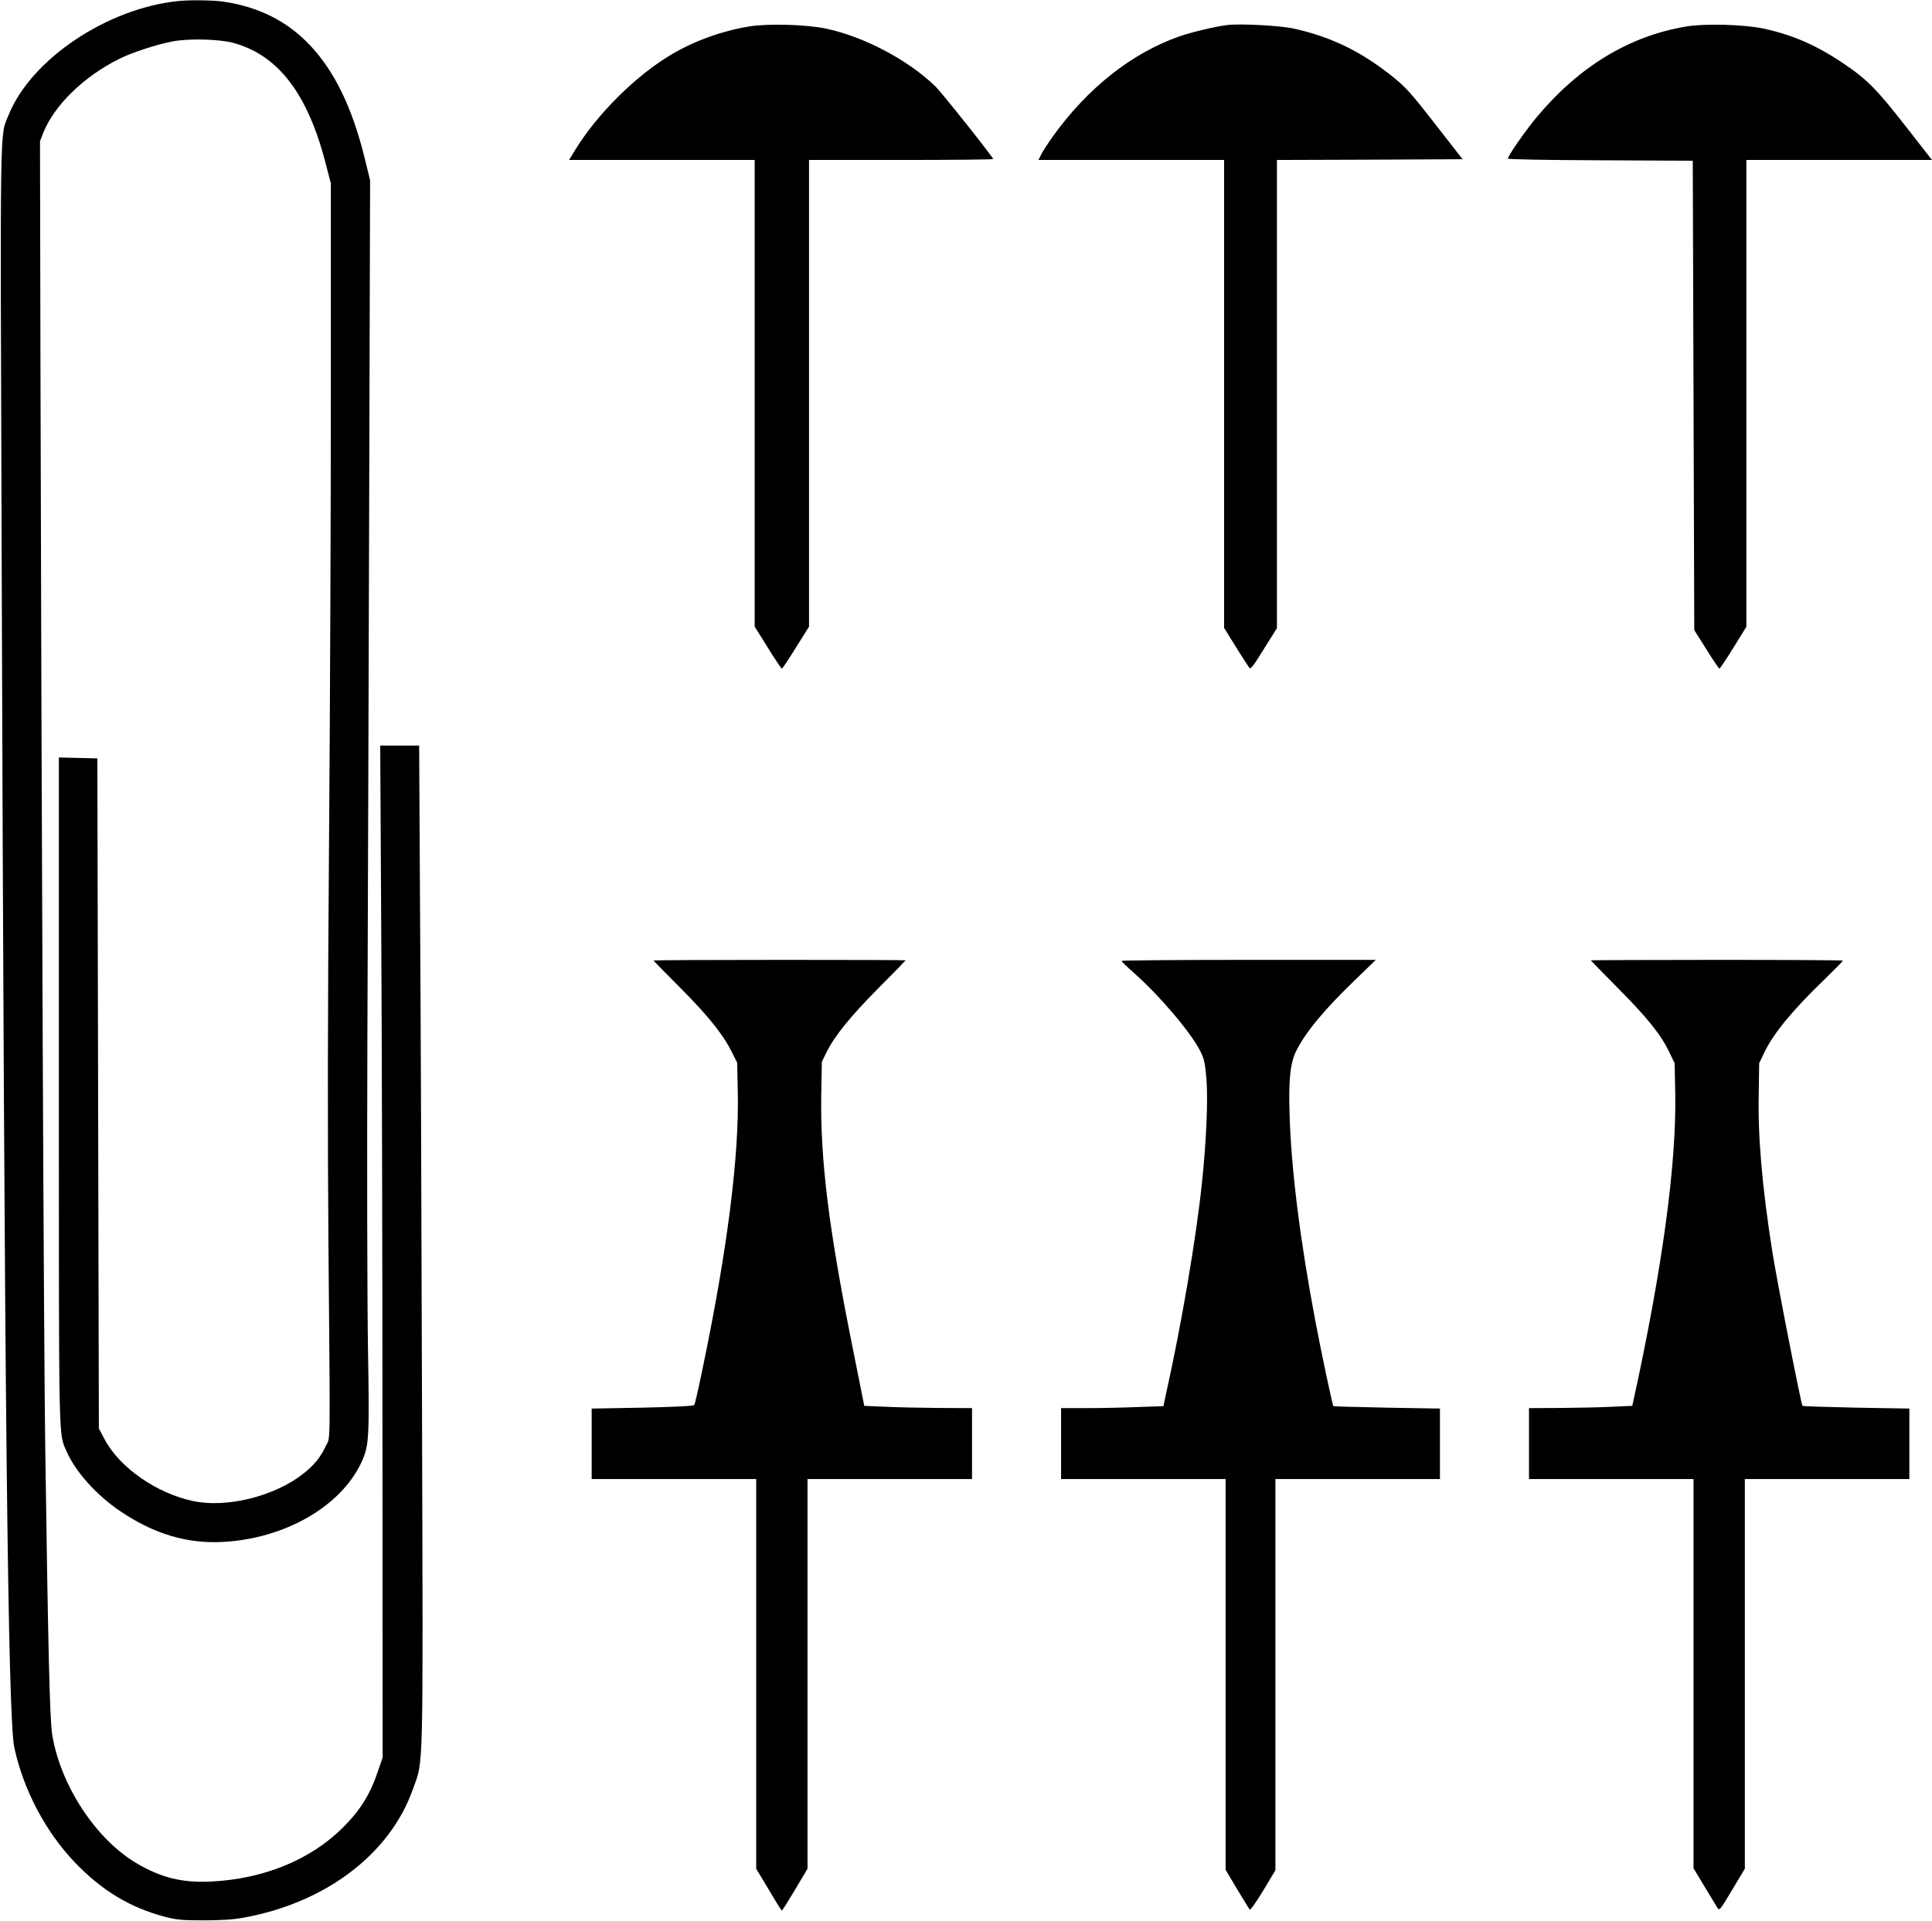
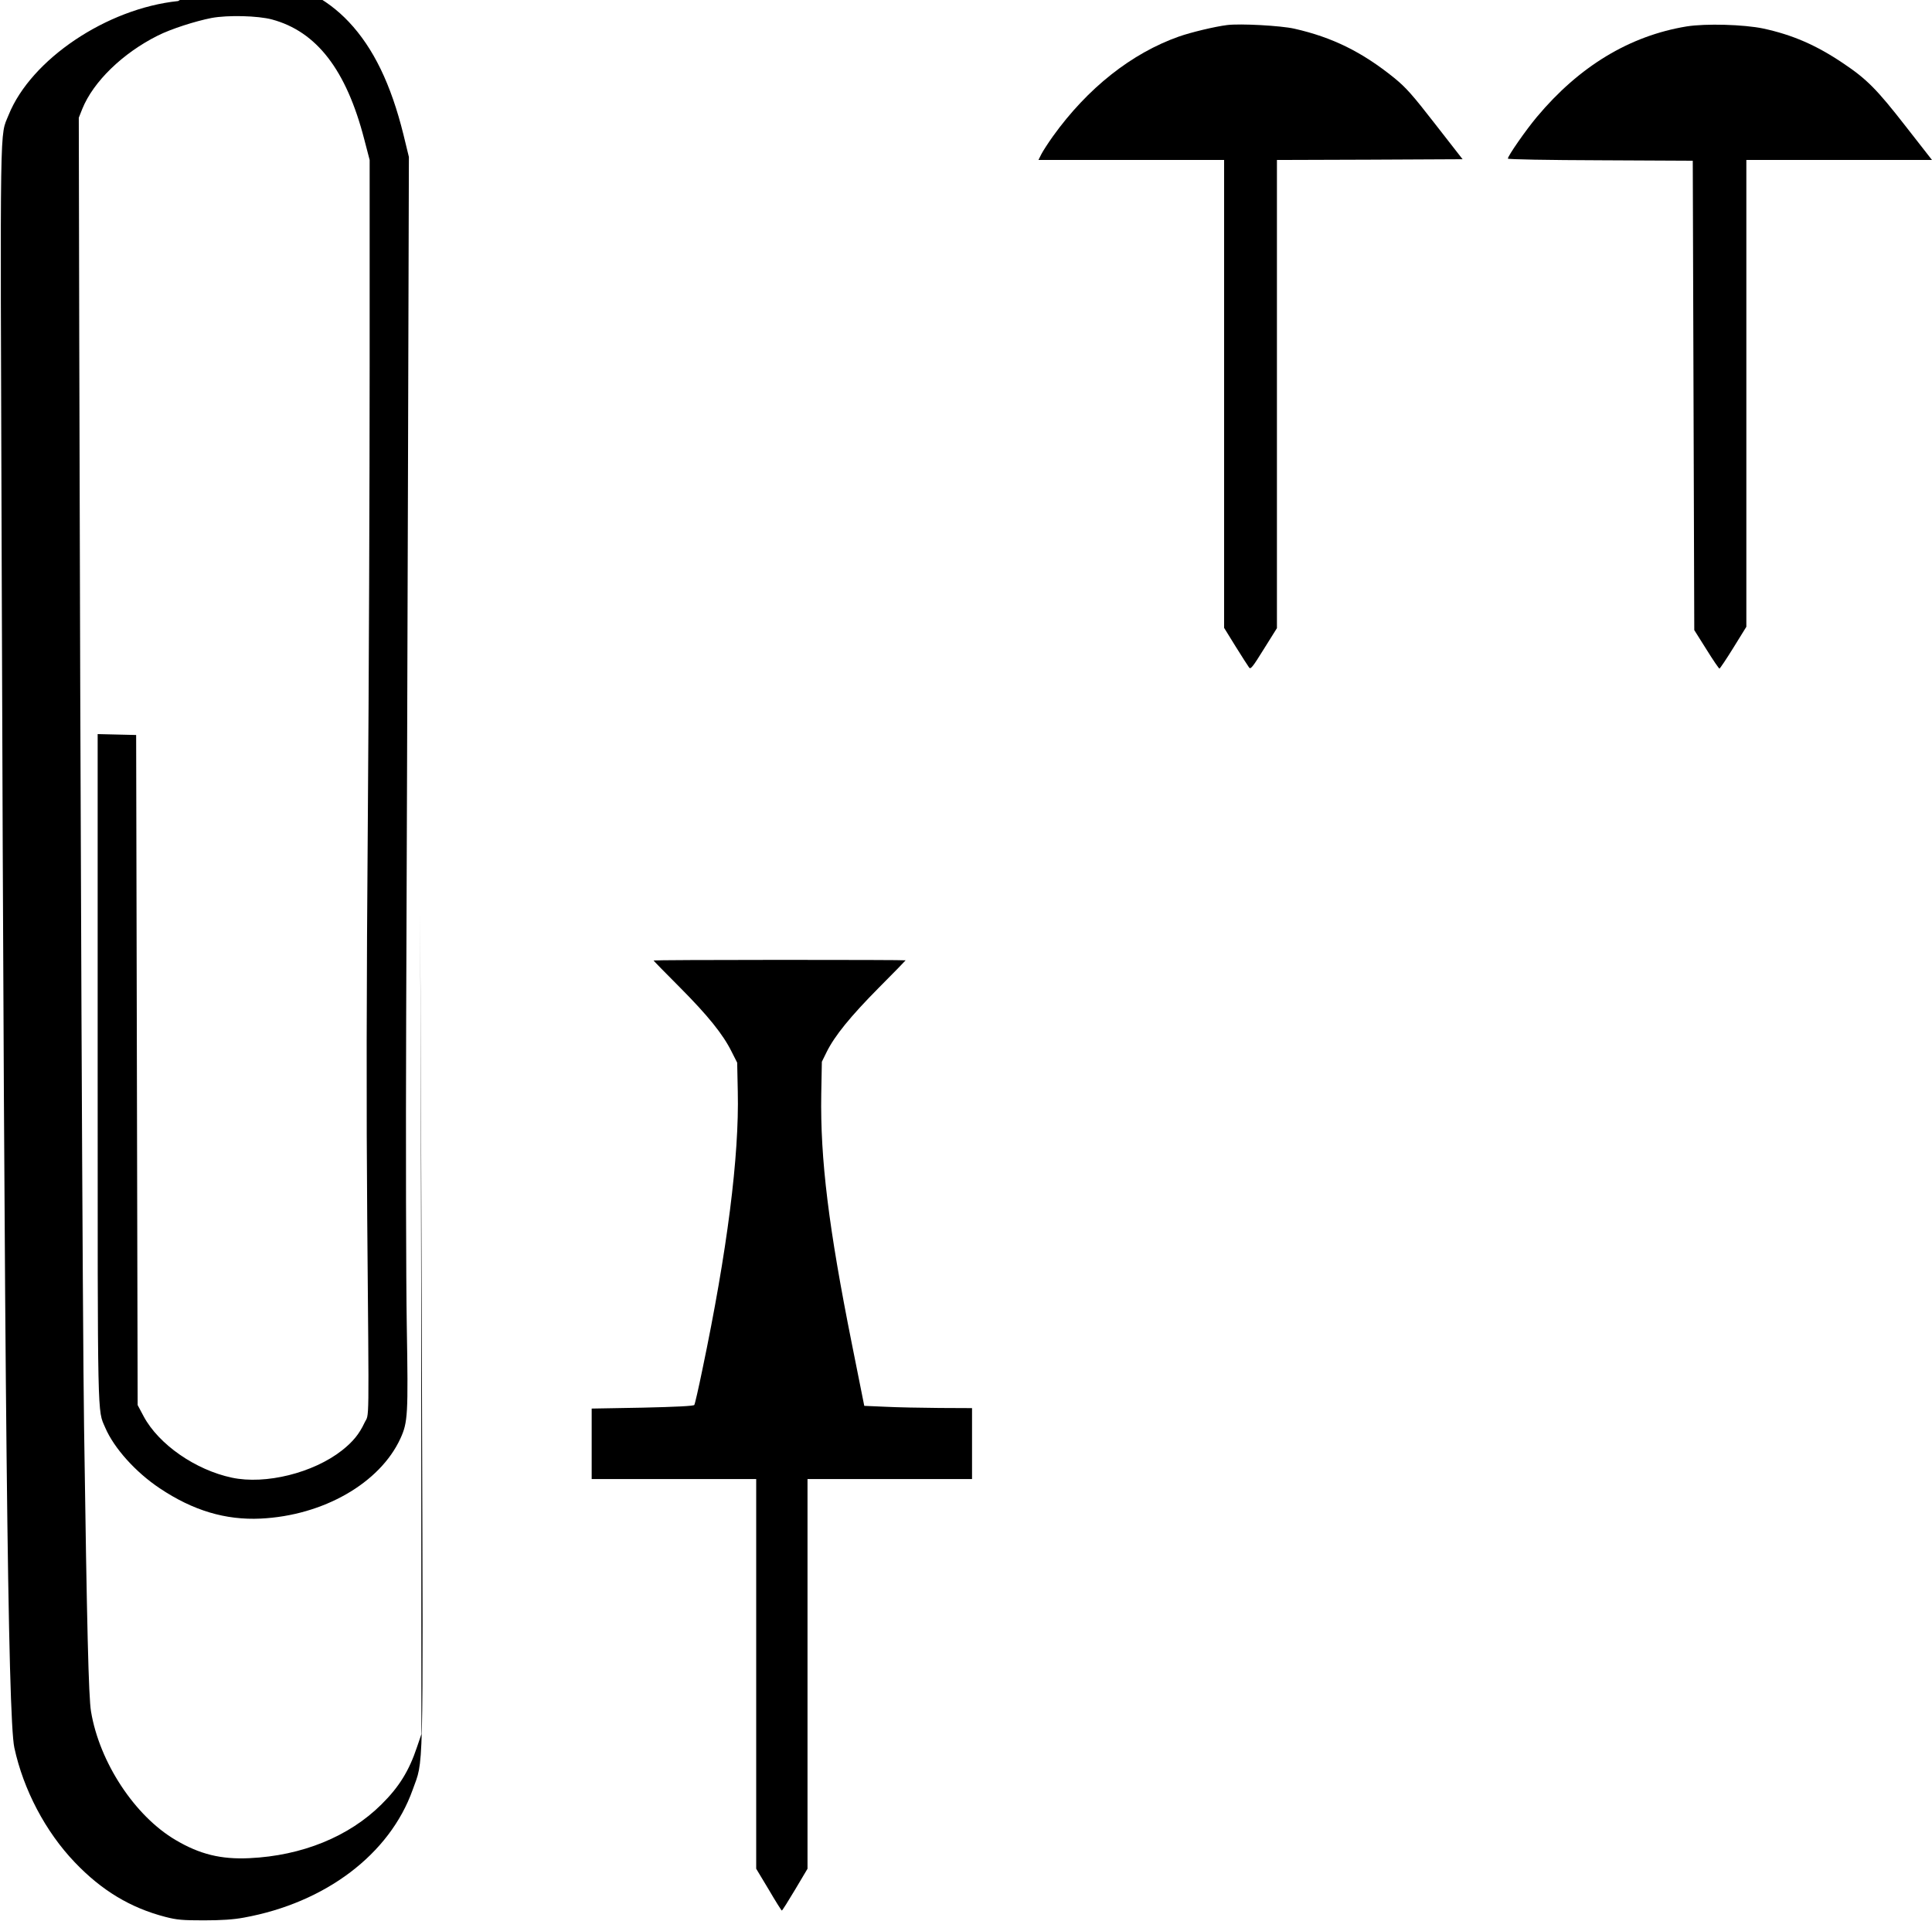
<svg xmlns="http://www.w3.org/2000/svg" version="1.0" width="1280pt" height="1273pt" viewBox="0 0 1280 1273" preserveAspectRatio="xMidYMid meet">
  <g transform="translate(0,1273) scale(0.1,-0.1)" fill="#000000" stroke="none">
-     <path d="M1180 12723 c-473 -49 -975 -387 -1123 -755 -59 -148 -56 41 -46 -2915 18 -5589 41 -7702 84 -7903 60 -278 206 -556 400 -759 178 -187 369 -302 600 -362 77 -20 114 -23 255 -23 115 0 195 5 265 18 541 98 967 420 1119 847 73 205 69 38 62 2504 -3 1216 -9 2706 -13 3313 l-6 1102 -129 0 -129 0 7 -1257 c4 -692 8 -2201 8 -3353 l1 -2095 -29 -85 c-53 -159 -119 -265 -235 -380 -215 -214 -527 -341 -876 -357 -188 -9 -329 26 -488 120 -271 159 -505 515 -561 852 -16 96 -27 545 -46 1880 -10 667 -25 4210 -32 7220 l-3 1460 23 58 c73 181 268 370 500 486 87 44 249 96 357 117 108 20 307 15 400 -10 296 -80 492 -334 611 -793 l36 -138 0 -1370 c0 -753 -5 -2099 -12 -2990 -9 -1113 -10 -1945 -4 -2660 12 -1422 14 -1279 -18 -1347 -35 -75 -77 -126 -149 -183 -191 -150 -507 -228 -729 -181 -242 51 -486 221 -585 406 l-40 75 -5 2220 -5 2220 -127 3 -128 3 0 -2213 c0 -2377 -2 -2261 50 -2382 58 -136 202 -296 361 -402 221 -148 436 -212 669 -201 415 20 790 235 926 531 49 108 52 154 42 747 -5 299 -7 1219 -4 2044 3 825 9 2445 12 3600 l6 2100 -36 148 c-83 335 -199 574 -362 747 -151 160 -342 256 -579 290 -67 9 -220 11 -295 3z" />
-     <path d="M4965 12555 c-178 -29 -361 -94 -513 -184 -234 -137 -494 -394 -641 -634 l-41 -67 615 0 615 0 0 -1546 0 -1546 87 -139 c47 -76 89 -139 93 -139 4 0 46 63 93 139 l87 139 0 1546 0 1546 610 0 c336 0 610 3 610 6 0 12 -341 441 -382 481 -182 176 -472 329 -723 383 -132 28 -383 35 -510 15z" />
+     <path d="M1180 12723 c-473 -49 -975 -387 -1123 -755 -59 -148 -56 41 -46 -2915 18 -5589 41 -7702 84 -7903 60 -278 206 -556 400 -759 178 -187 369 -302 600 -362 77 -20 114 -23 255 -23 115 0 195 5 265 18 541 98 967 420 1119 847 73 205 69 38 62 2504 -3 1216 -9 2706 -13 3313 c4 -692 8 -2201 8 -3353 l1 -2095 -29 -85 c-53 -159 -119 -265 -235 -380 -215 -214 -527 -341 -876 -357 -188 -9 -329 26 -488 120 -271 159 -505 515 -561 852 -16 96 -27 545 -46 1880 -10 667 -25 4210 -32 7220 l-3 1460 23 58 c73 181 268 370 500 486 87 44 249 96 357 117 108 20 307 15 400 -10 296 -80 492 -334 611 -793 l36 -138 0 -1370 c0 -753 -5 -2099 -12 -2990 -9 -1113 -10 -1945 -4 -2660 12 -1422 14 -1279 -18 -1347 -35 -75 -77 -126 -149 -183 -191 -150 -507 -228 -729 -181 -242 51 -486 221 -585 406 l-40 75 -5 2220 -5 2220 -127 3 -128 3 0 -2213 c0 -2377 -2 -2261 50 -2382 58 -136 202 -296 361 -402 221 -148 436 -212 669 -201 415 20 790 235 926 531 49 108 52 154 42 747 -5 299 -7 1219 -4 2044 3 825 9 2445 12 3600 l6 2100 -36 148 c-83 335 -199 574 -362 747 -151 160 -342 256 -579 290 -67 9 -220 11 -295 3z" />
    <path d="M8130 12564 c-81 -10 -239 -48 -319 -76 -314 -111 -605 -341 -835 -661 -32 -45 -67 -99 -77 -119 l-19 -38 615 0 615 0 0 -1550 0 -1550 76 -123 c42 -67 82 -130 89 -139 10 -16 23 0 98 121 l87 139 0 1551 0 1551 615 2 615 3 -180 231 c-153 197 -194 243 -272 307 -214 173 -411 270 -663 327 -88 20 -358 35 -445 24z" />
    <path d="M11175 12555 c-378 -62 -712 -264 -993 -600 -73 -87 -192 -258 -192 -276 0 -5 267 -10 613 -11 l612 -3 5 -1555 5 -1555 80 -127 c44 -71 83 -128 87 -128 3 0 45 62 92 138 l86 139 0 1546 0 1547 615 0 615 0 -175 224 c-190 244 -257 312 -414 417 -178 120 -335 188 -529 230 -129 27 -381 34 -507 14z" />
    <path d="M4330 6366 c0 -2 78 -82 173 -177 187 -188 287 -312 344 -427 l37 -73 4 -192 c10 -427 -70 -1056 -235 -1844 -25 -122 -49 -226 -53 -232 -4 -7 -119 -13 -343 -18 l-337 -6 0 -234 0 -233 545 0 545 0 0 -1291 0 -1291 83 -138 c45 -77 84 -139 87 -139 3 0 42 62 88 139 l82 138 0 1291 0 1291 545 0 545 0 0 235 0 235 -217 1 c-120 1 -281 4 -358 8 l-139 6 -82 410 c-154 770 -210 1222 -203 1655 l4 215 32 65 c53 107 157 235 345 425 98 98 178 181 178 182 0 2 -376 3 -835 3 -459 0 -835 -2 -835 -4z" />
-     <path d="M7431 6363 c0 -5 36 -39 80 -78 172 -152 378 -395 441 -519 26 -52 32 -78 41 -186 11 -136 -1 -416 -29 -680 -38 -369 -138 -956 -240 -1411 l-16 -76 -172 -6 c-94 -4 -246 -7 -338 -7 l-168 0 0 -235 0 -235 545 0 545 0 0 -1294 0 -1295 76 -128 c43 -70 80 -132 84 -136 4 -5 44 52 89 126 l81 135 0 1296 0 1296 545 0 545 0 0 233 0 234 -352 6 c-193 4 -353 8 -354 10 -6 6 -81 360 -119 562 -100 527 -160 1001 -171 1365 -8 237 4 349 46 431 63 124 185 271 393 471 l132 128 -842 0 c-464 0 -843 -3 -842 -7z" />
-     <path d="M10540 6367 c0 -2 80 -84 178 -183 194 -195 285 -308 341 -424 l36 -75 4 -204 c8 -468 -86 -1158 -277 -2031 l-8 -35 -134 -6 c-74 -4 -228 -7 -342 -8 l-208 -1 0 -235 0 -235 545 0 545 0 0 -1290 0 -1289 71 -118 c39 -65 78 -129 86 -142 15 -23 16 -21 99 117 l84 140 0 1291 0 1291 545 0 545 0 0 233 0 234 -352 6 c-193 4 -353 9 -356 12 -9 9 -172 840 -201 1028 -67 430 -95 753 -89 1038 l3 204 33 69 c58 124 185 279 391 478 72 70 131 130 131 133 0 3 -376 5 -835 5 -459 0 -835 -2 -835 -3z" />
  </g>
</svg>